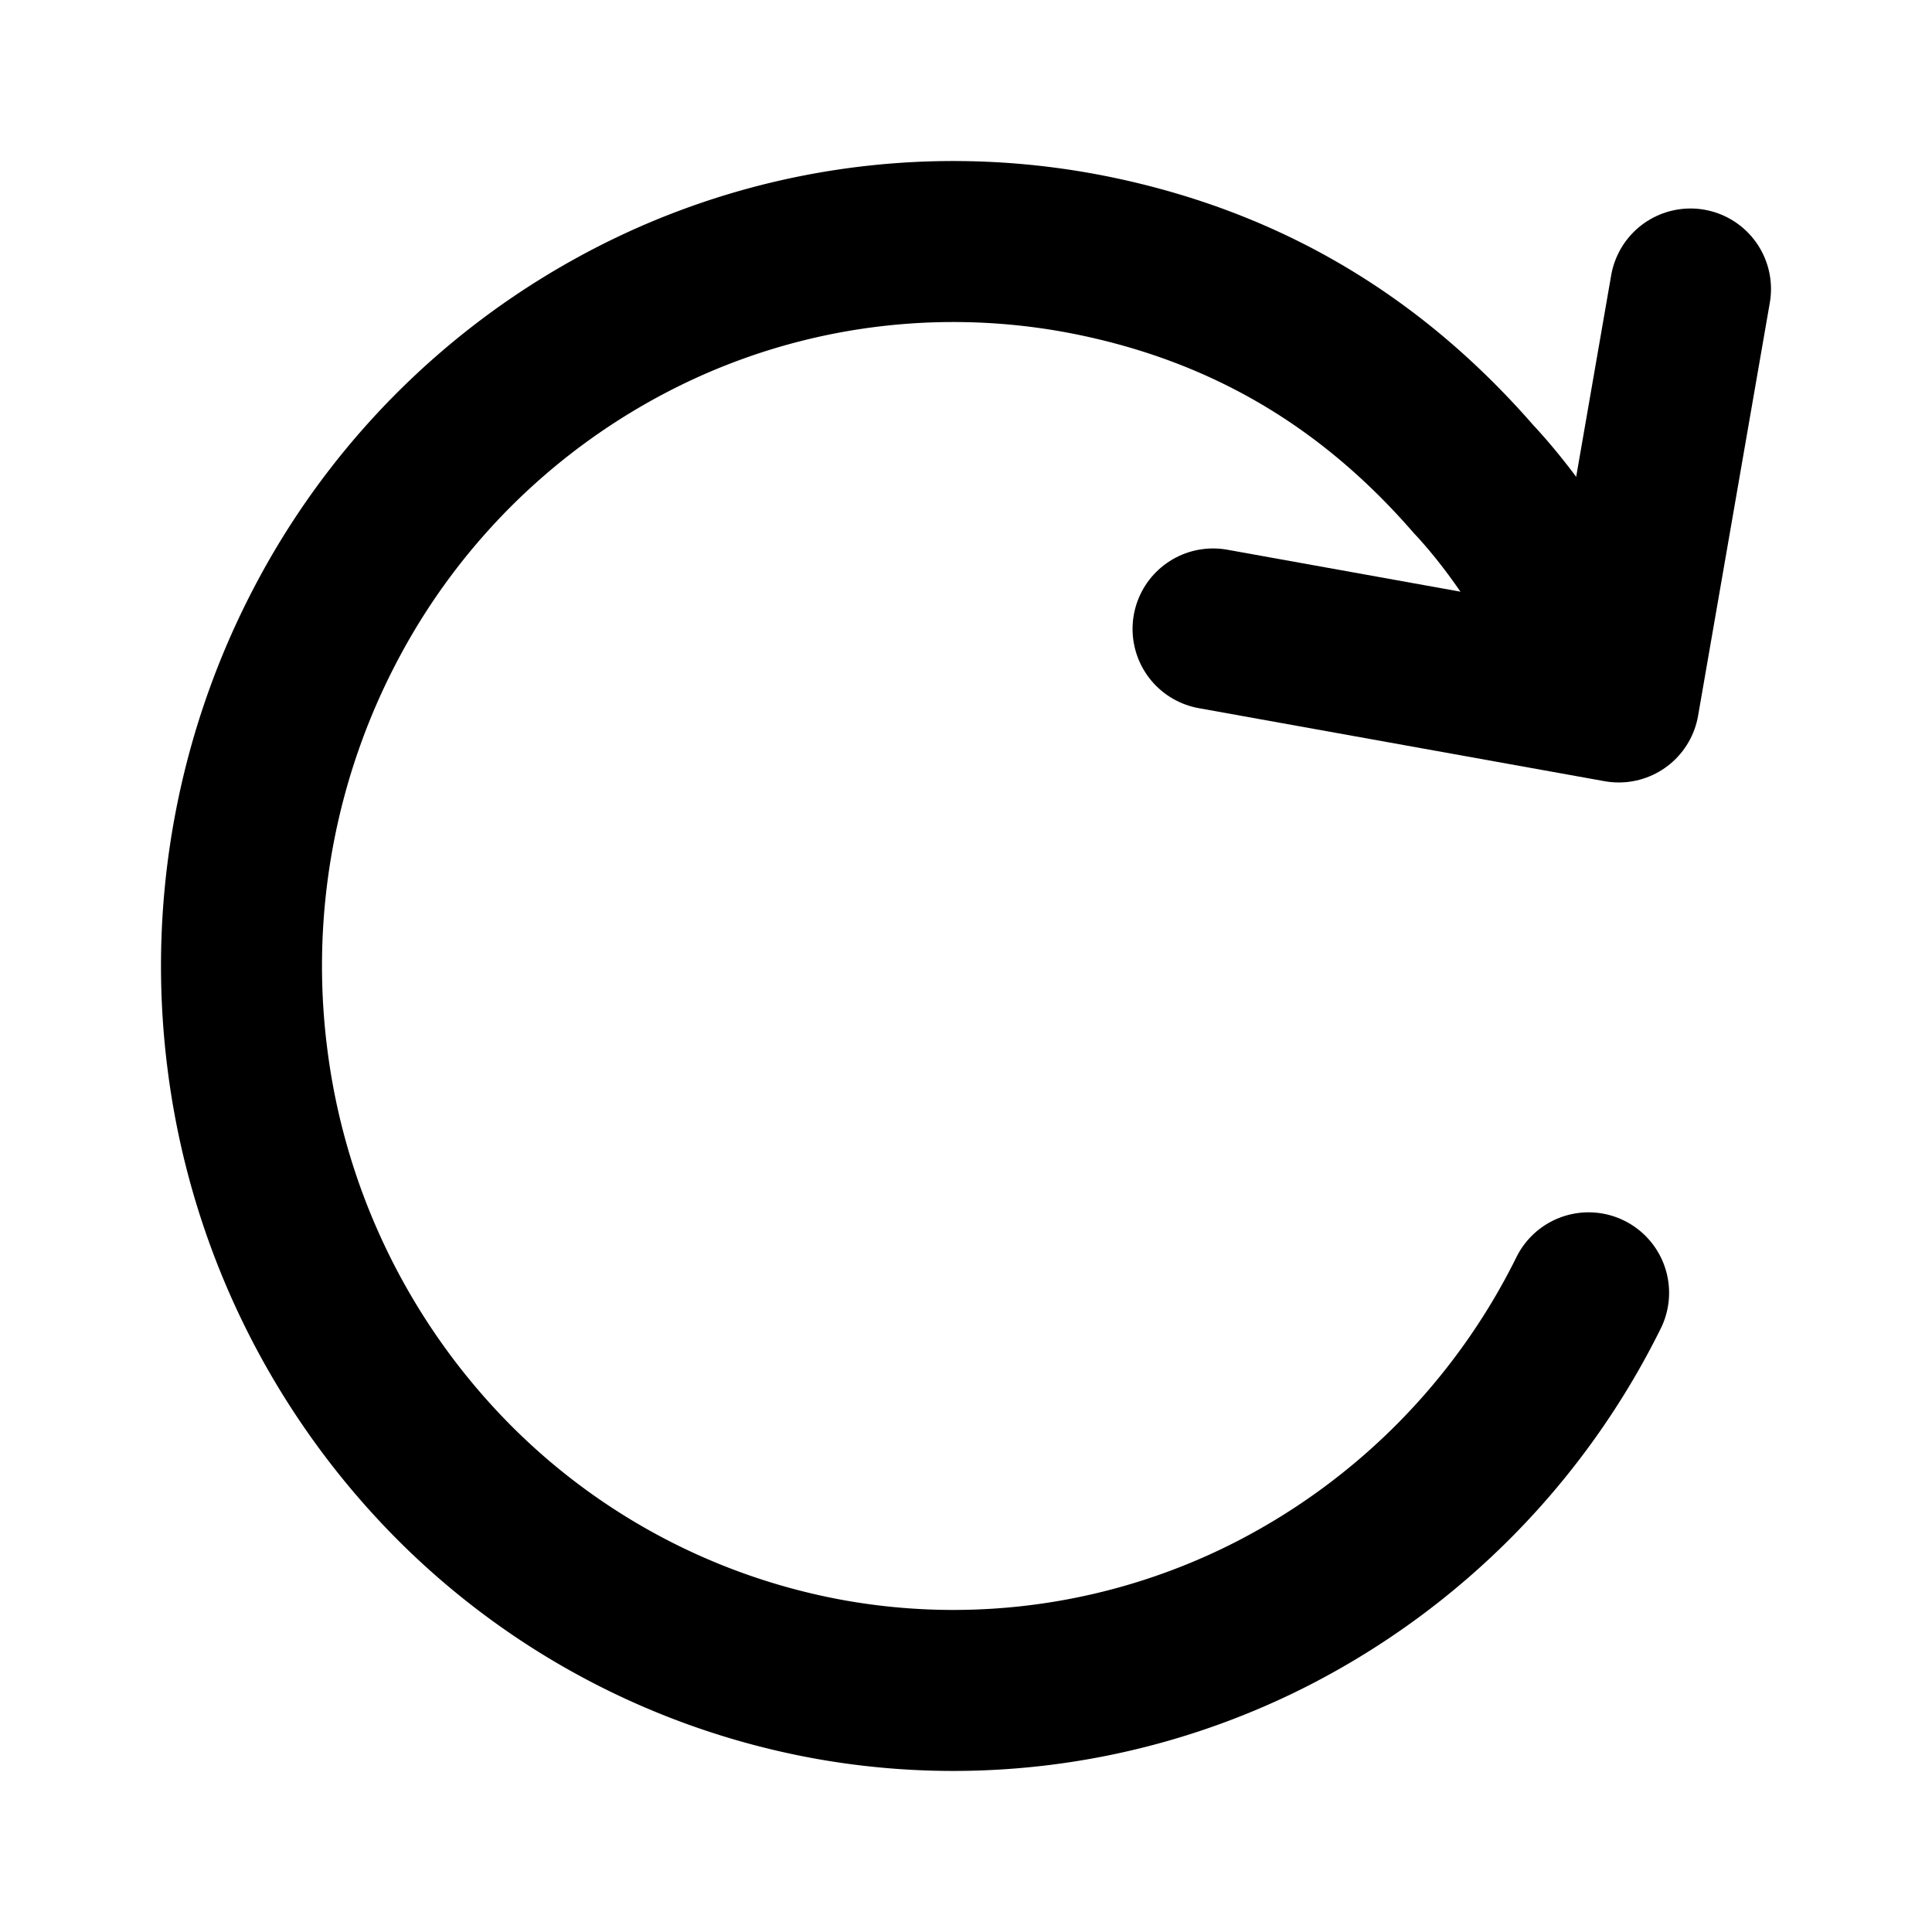
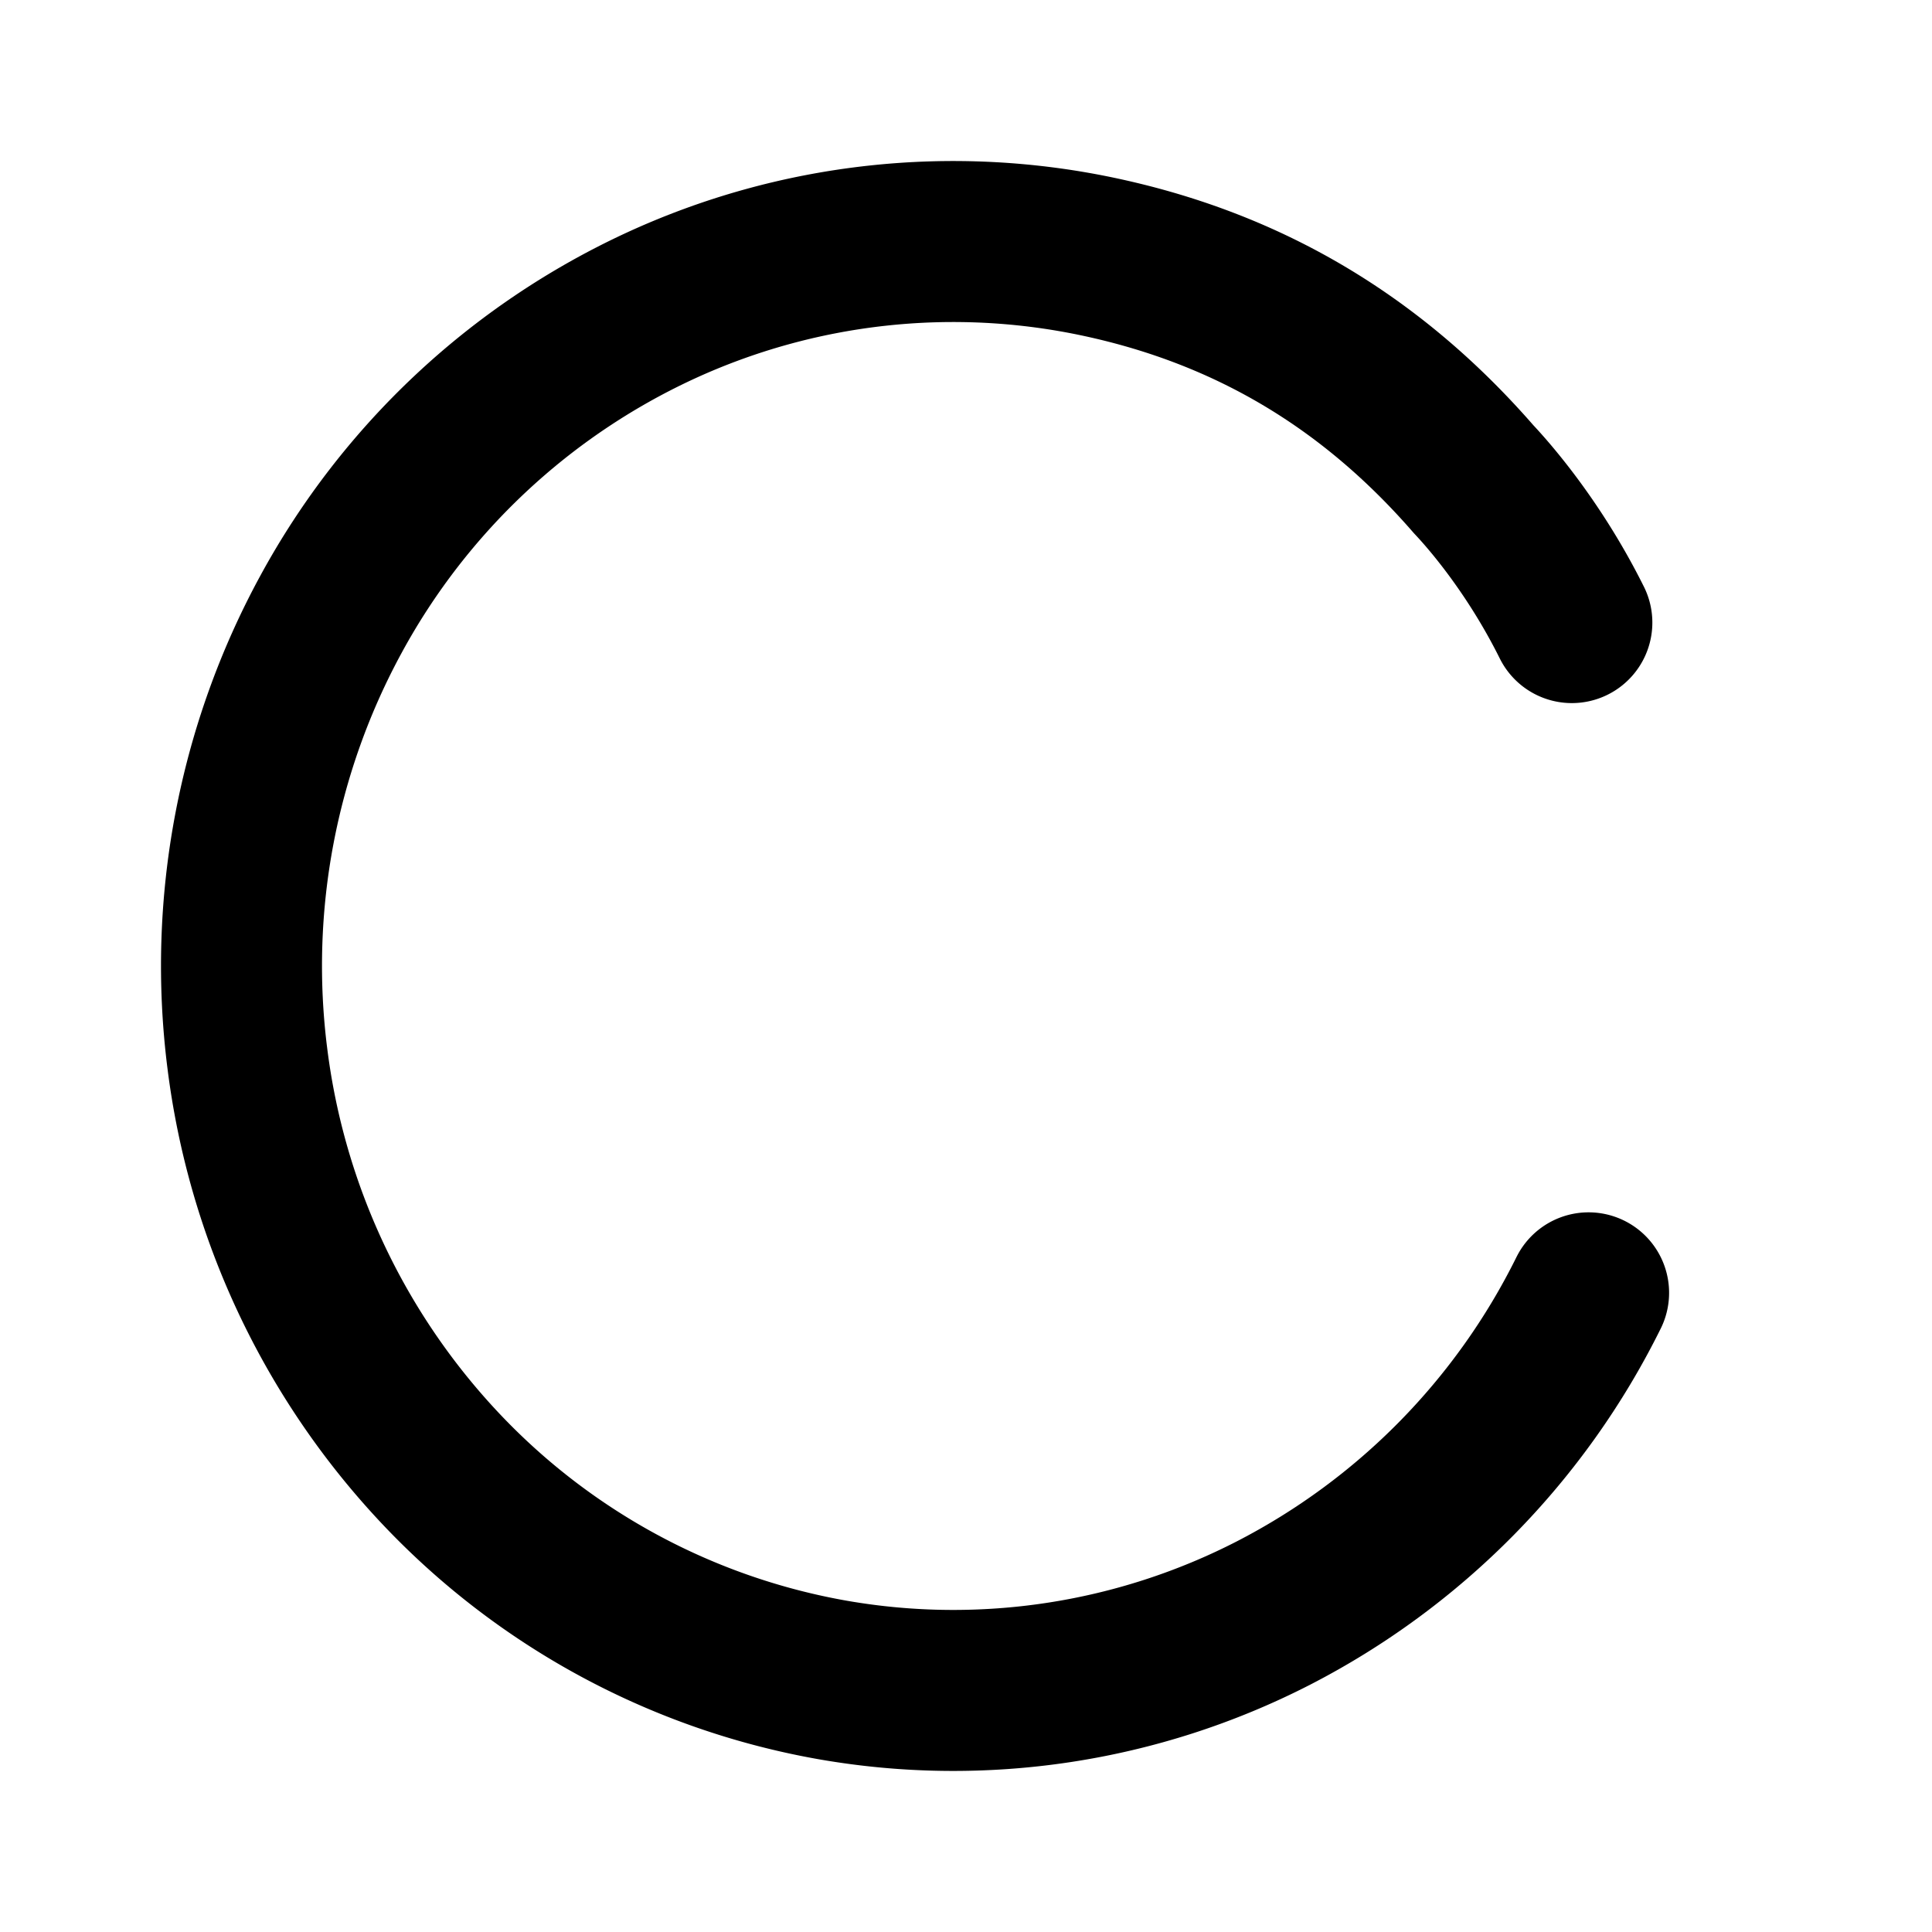
<svg xmlns="http://www.w3.org/2000/svg" width="800" height="800" viewBox="0 0 24 24">
  <g fill="none" stroke="currentColor" stroke-linecap="round" stroke-linejoin="round" stroke-width="2">
    <path d="M19.734 16.06a8.923 8.923 0 0 1-3.915 3.978a8.706 8.706 0 0 1-5.471.832a8.795 8.795 0 0 1-4.887-2.64a9.067 9.067 0 0 1-2.388-5.079a9.136 9.136 0 0 1 1.044-5.53a8.904 8.904 0 0 1 4.069-3.815a8.7 8.7 0 0 1 5.5-.608c1.85.401 3.366 1.313 4.62 2.755c.151.16.735.806 1.22 1.781" />
-     <path d="m15.069 7.813l5.04.907L21 3.59" />
  </g>
</svg>